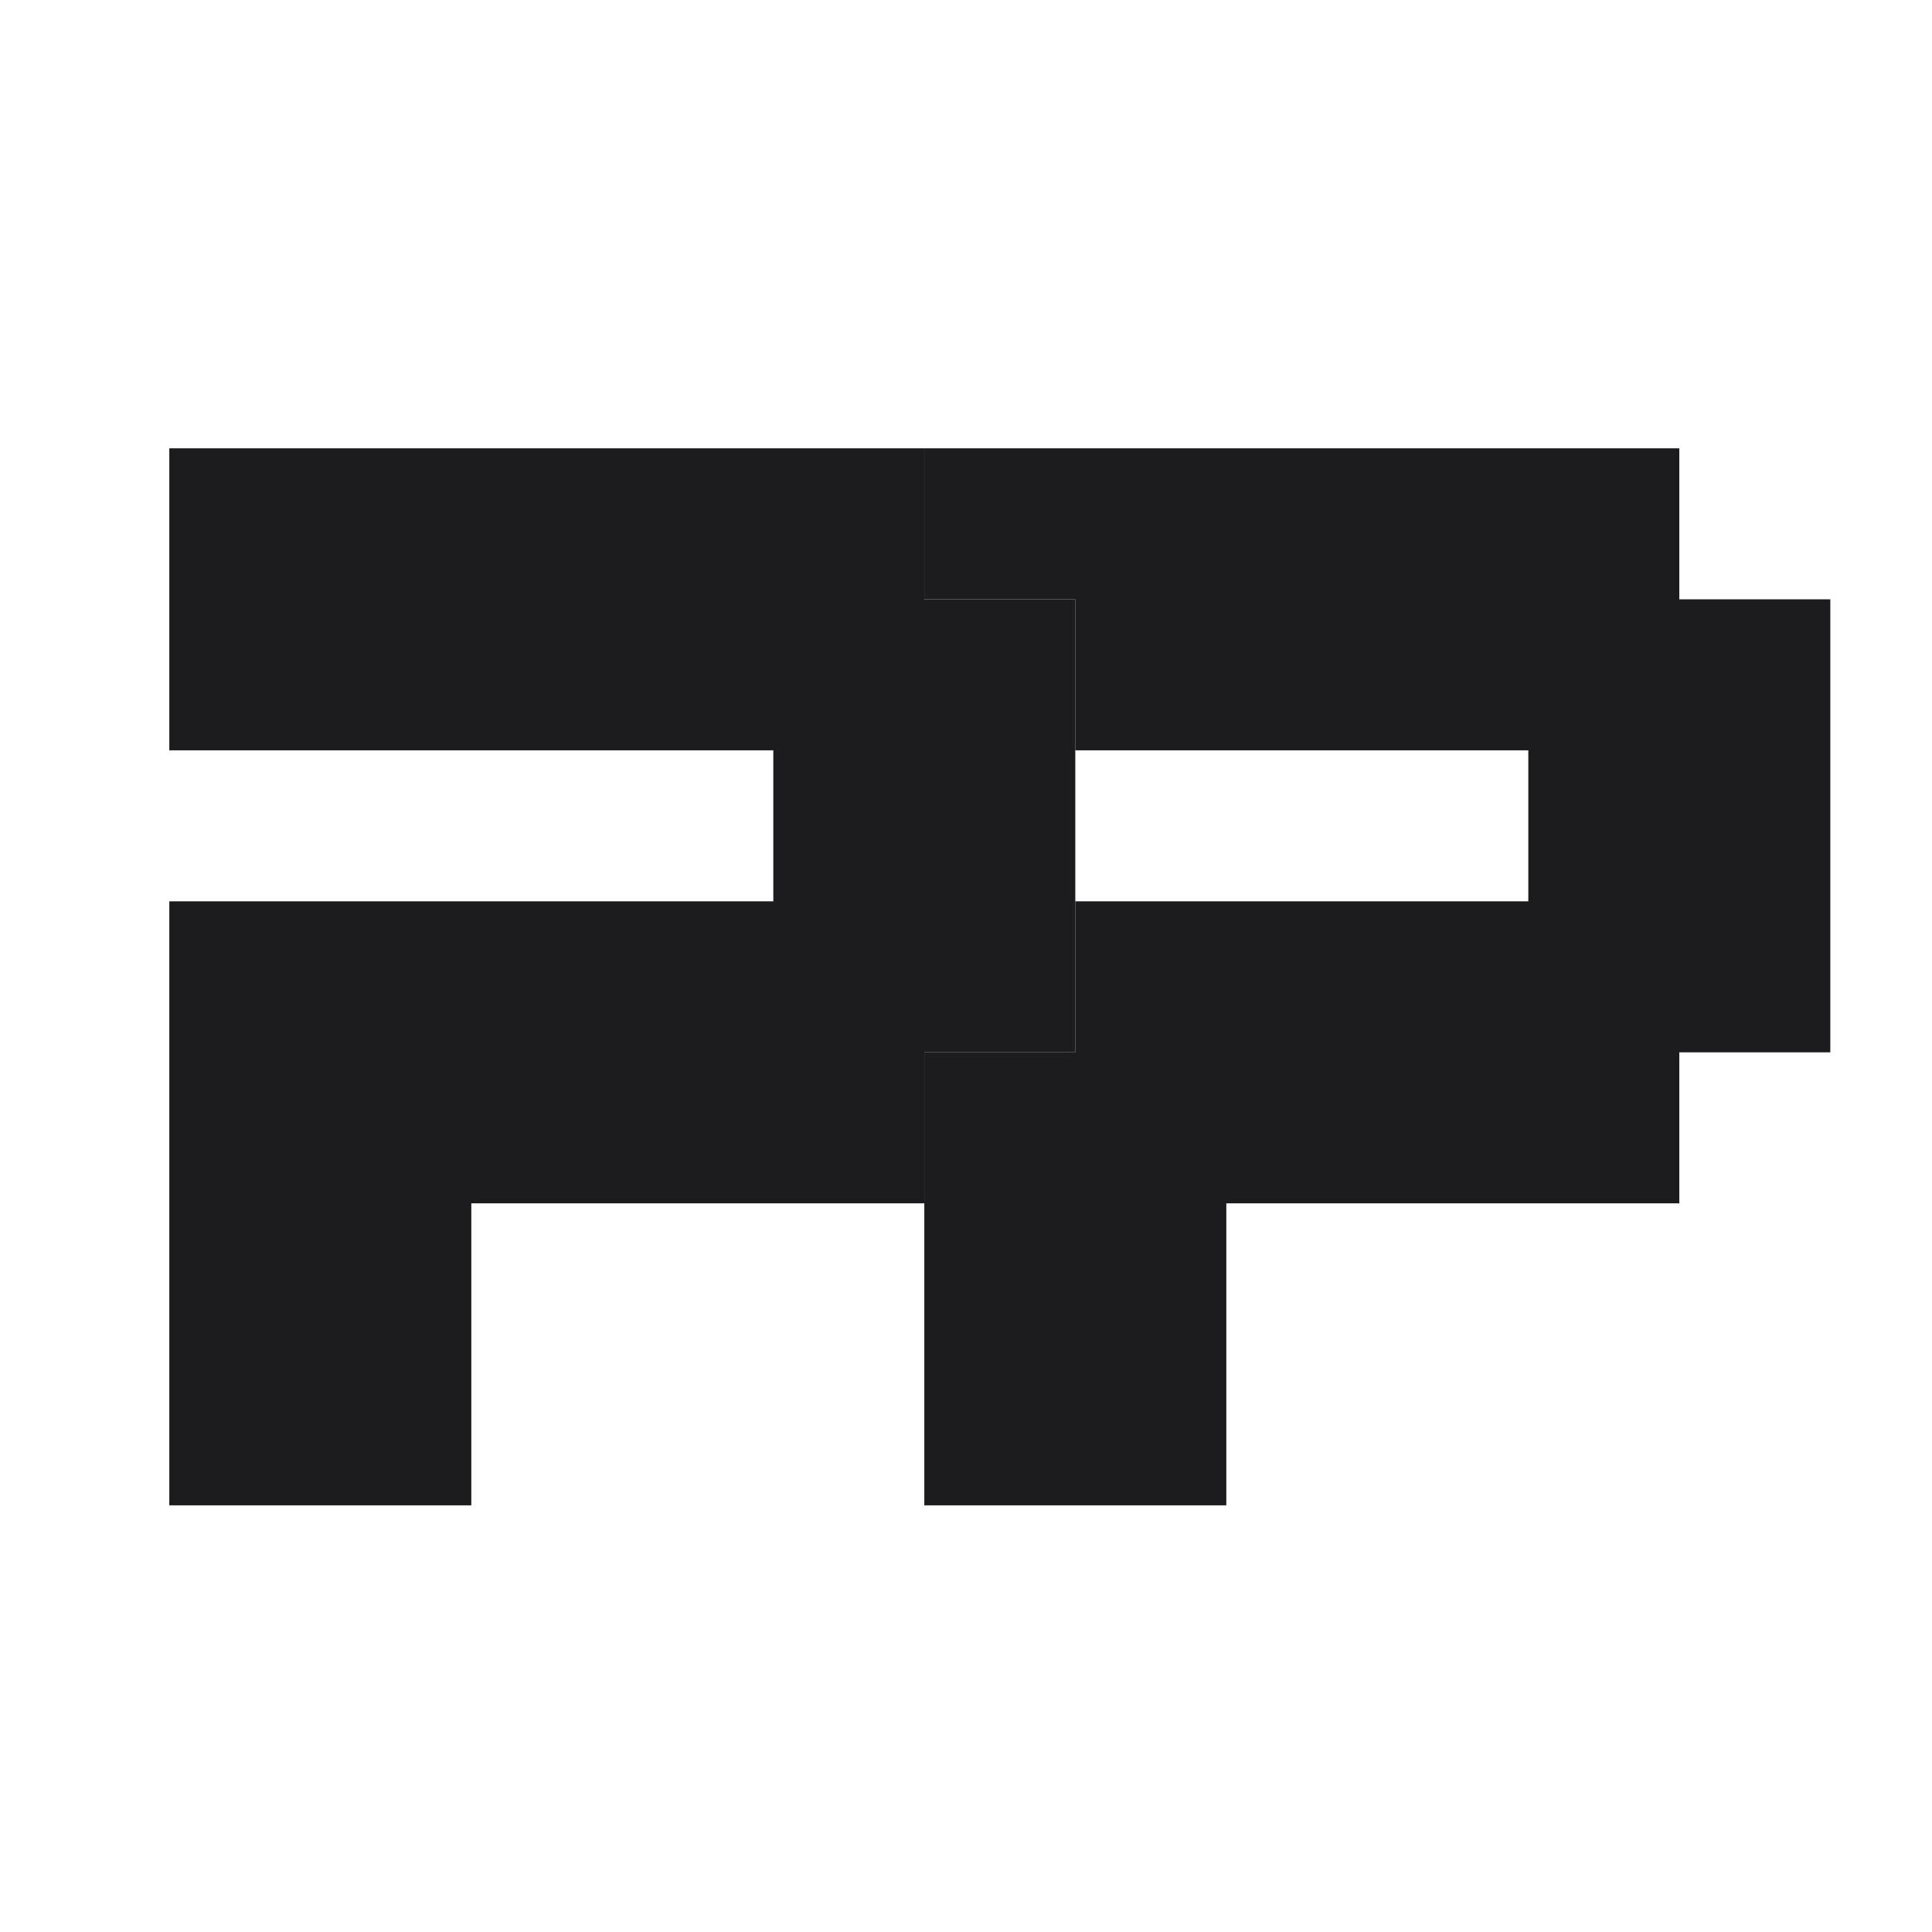
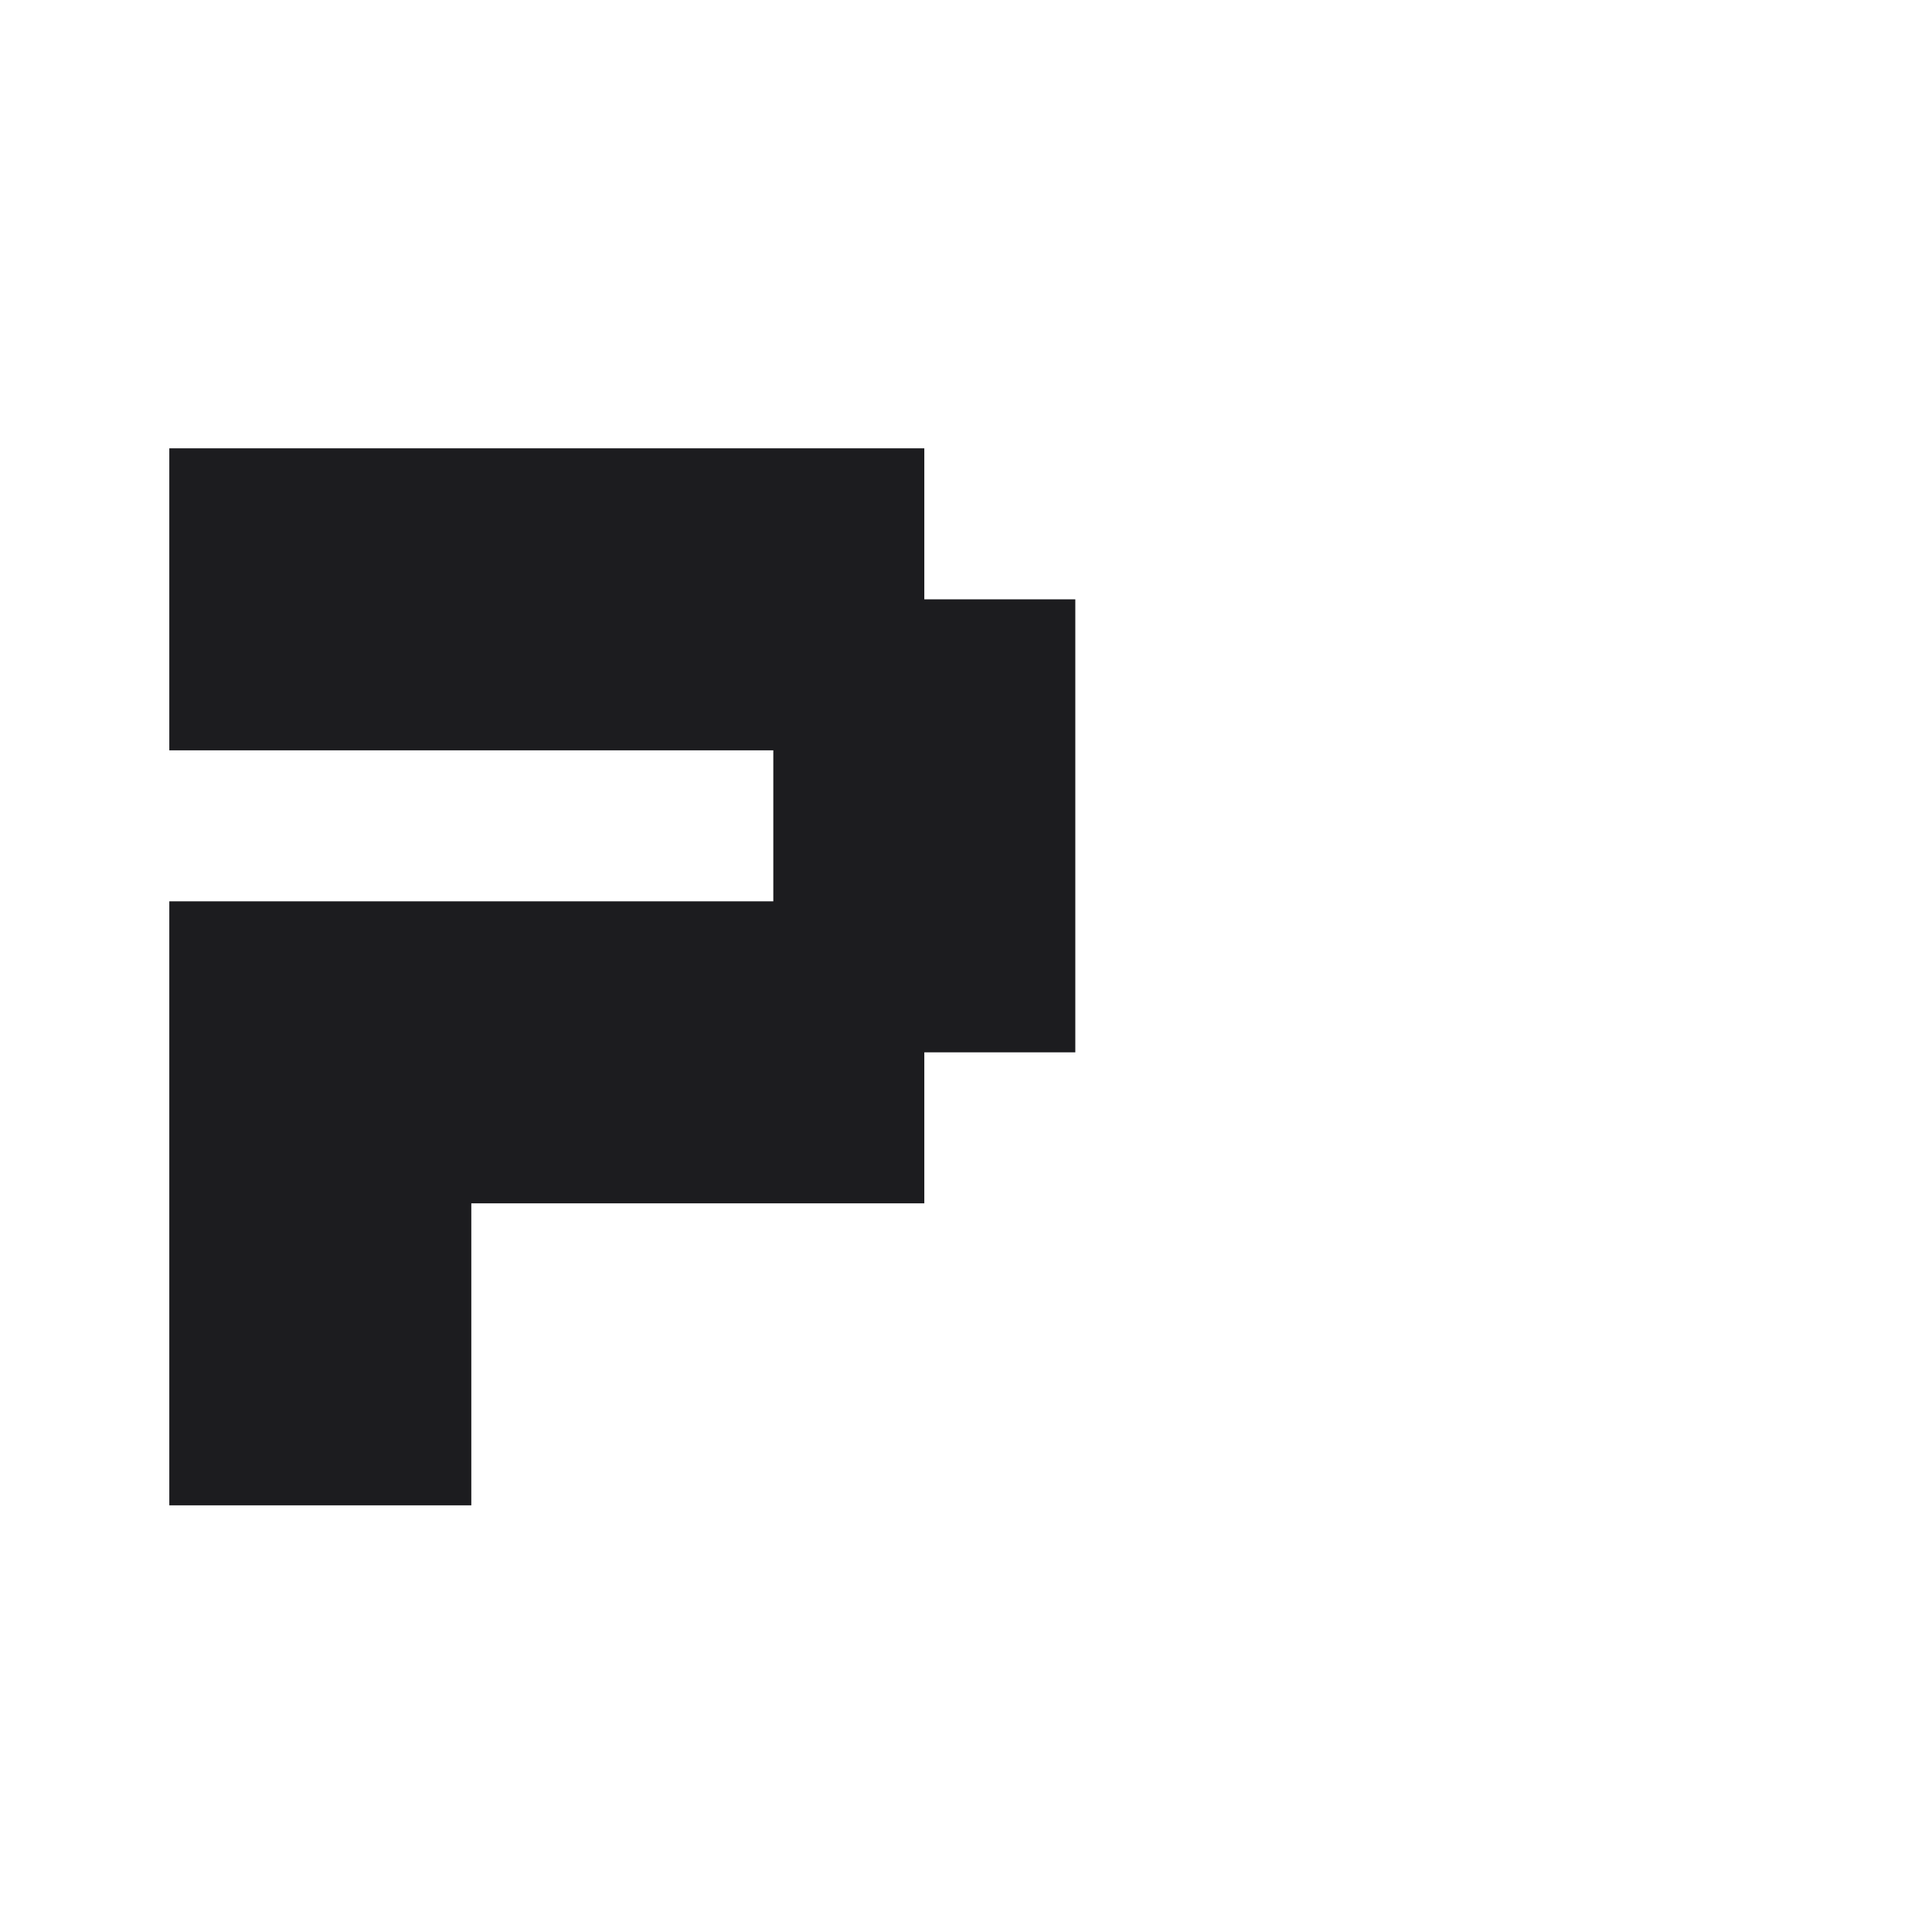
<svg xmlns="http://www.w3.org/2000/svg" width="38" height="38" viewBox="0 0 38 38" fill="none">
-   <path d="M33.03 11.788V8.818H18.18V11.788H21.15V14.758H30.06V17.728H21.15V20.698H18.18V23.668V29.608H21.15H24.12V23.668H33.03V20.698H36V17.728V14.758V11.788H33.03Z" fill="#1C1C1F" />
  <path d="M18.18 11.788V8.818H3.33V11.788V14.758H15.21V17.728H6.3H3.33V29.608H6.3H9.27V23.668H18.18V20.698H21.15V17.728V14.758V11.788H18.18Z" fill="#1C1C1F" />
</svg>